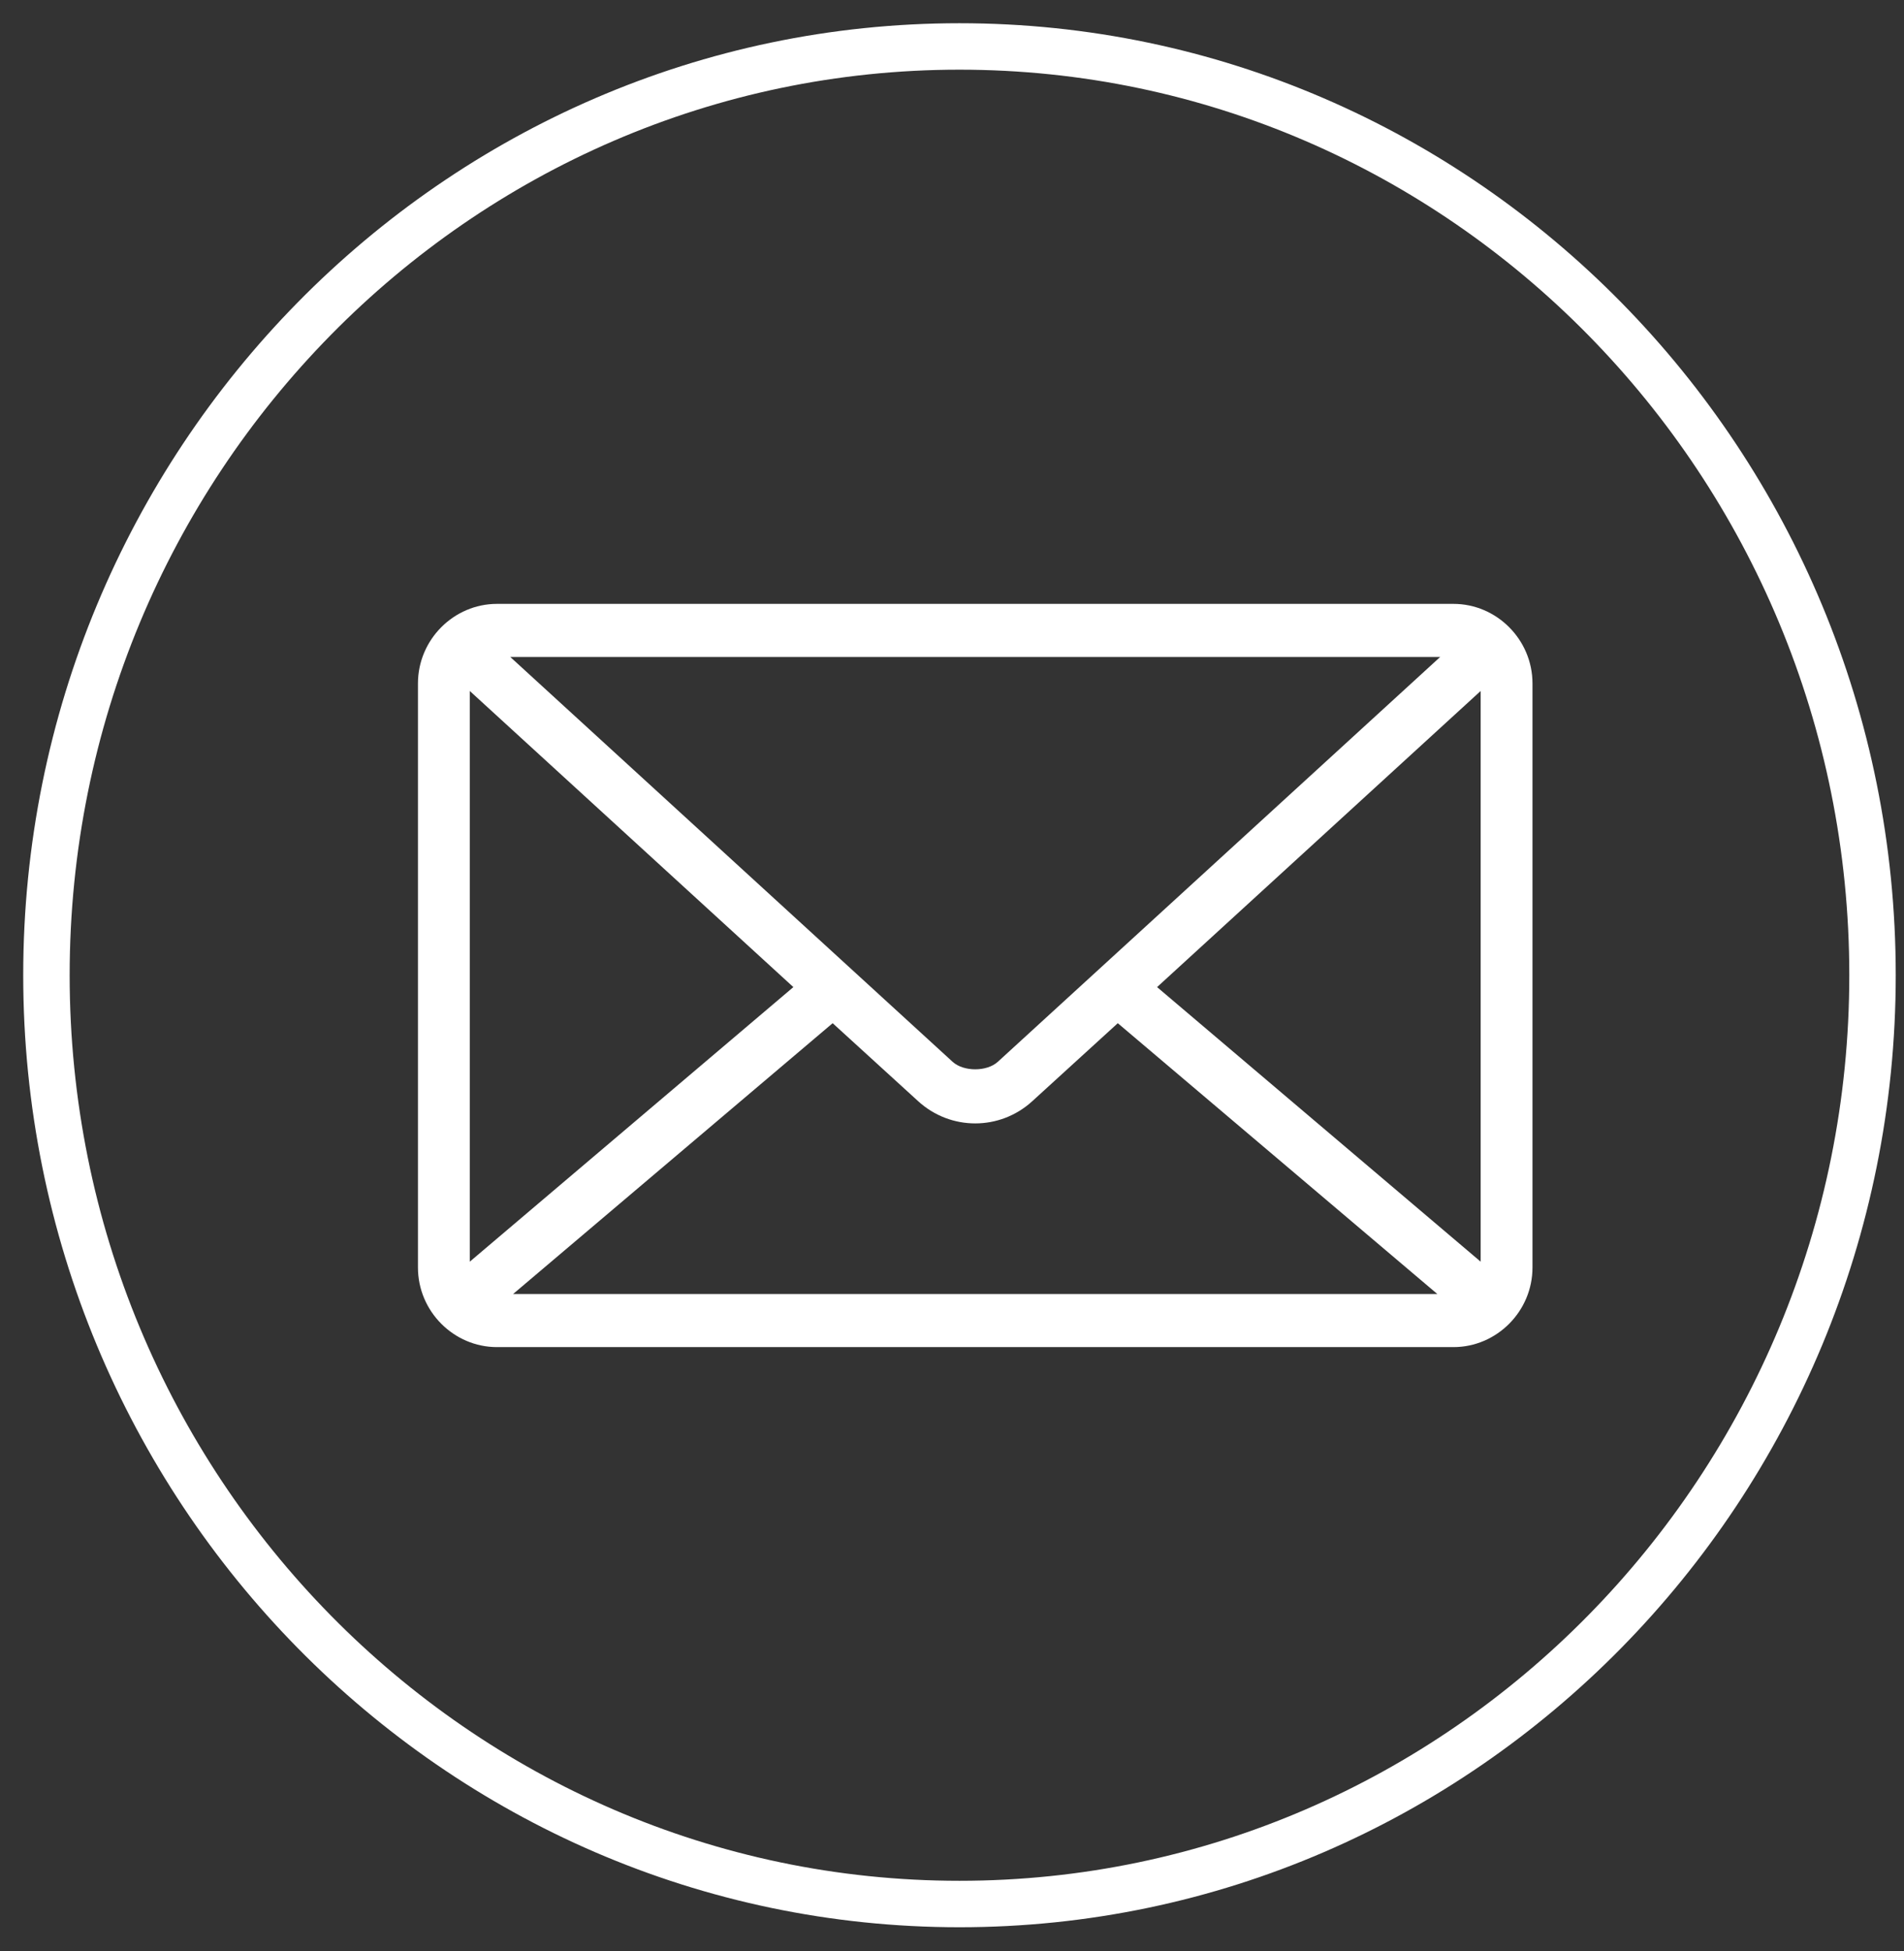
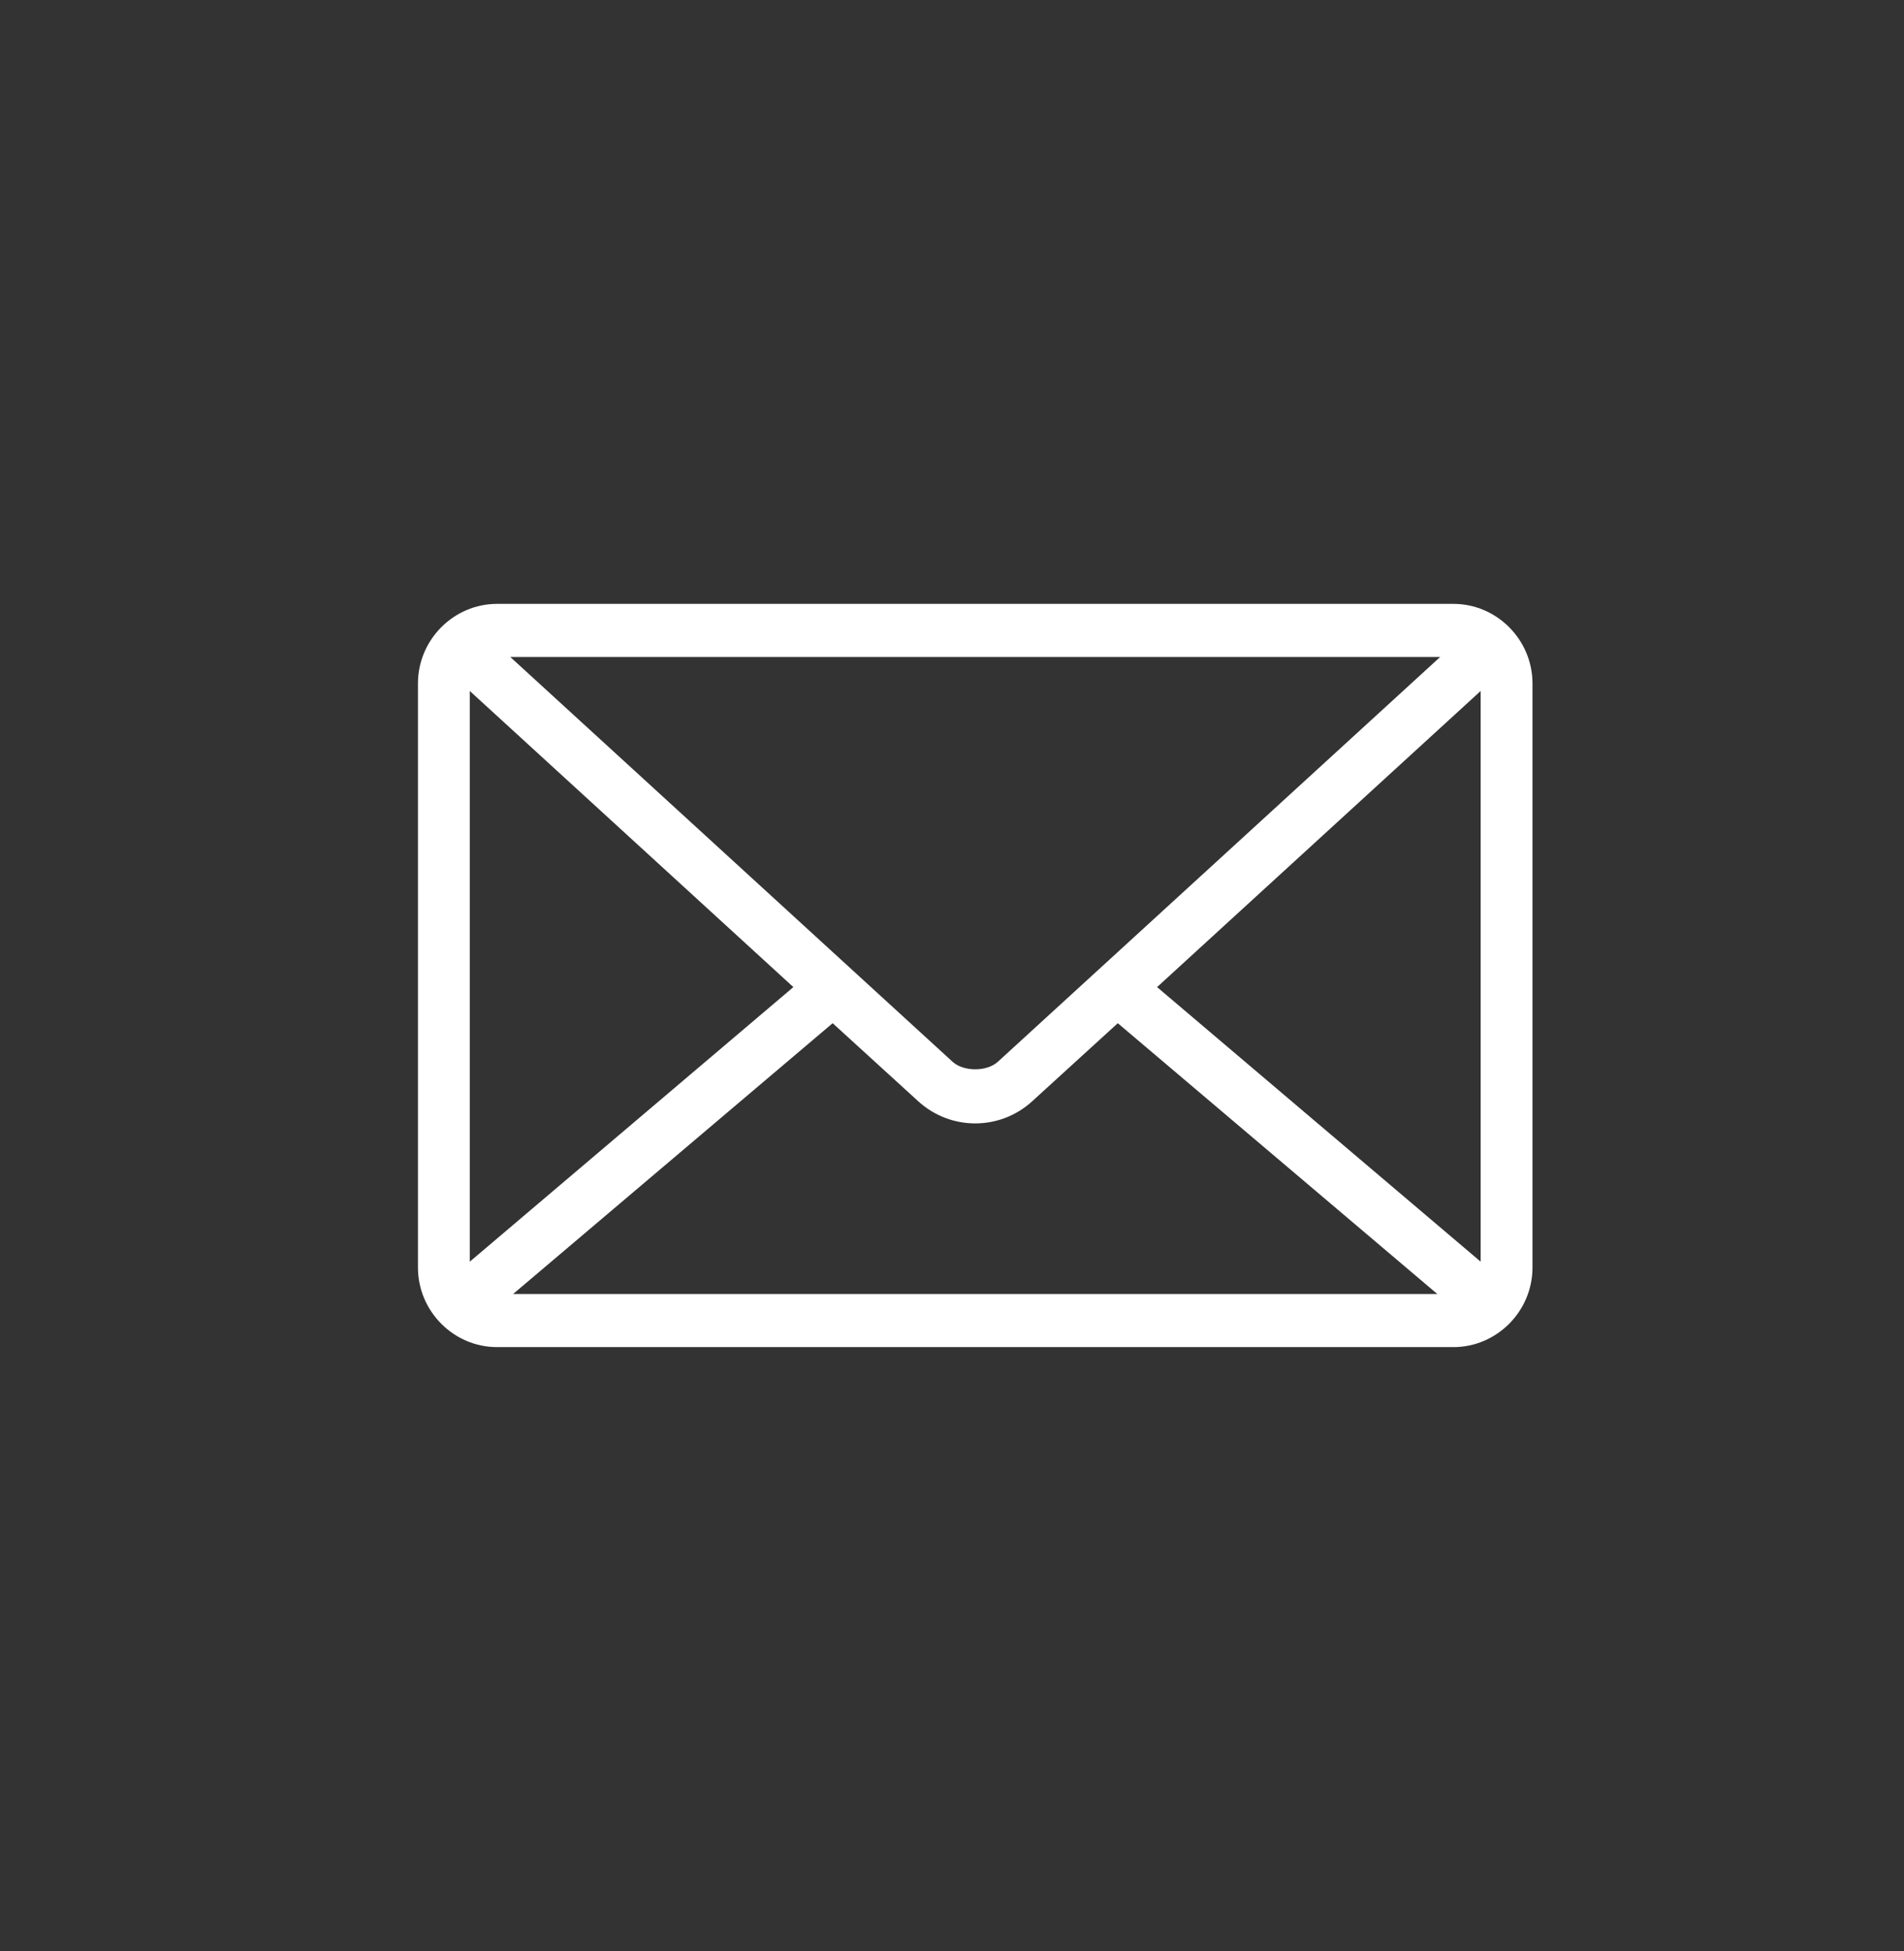
<svg xmlns="http://www.w3.org/2000/svg" width="41px" height="42px" viewBox="0 0 41 42" version="1.1">
  <rect x="0" y="0" width="41" height="42" fill="#333333" stroke="none" />
  <title>Group 7 Copy</title>
  <desc>Created with Sketch.</desc>
  <g id="symbols" stroke="none" stroke-width="1" fill="none" fill-rule="evenodd">
    <g id="RS-2" transform="translate(-150, 0)">
      <g id="Group-7-Copy" transform="translate(151, 1)">
-         <path d="M19.661,39.989 C8.819,39.989 0,31.018 0,19.994 C0,8.97 8.819,0 19.661,0 C30.501,0 39.322,8.97 39.322,19.994 C39.322,31.018 30.501,39.989 19.661,39.989" id="Fill-1" stroke="#FFFFFF" />
        <path d="M9.701,12 C8.774,12 8,12.767 8,13.714 L8,26.286 C8,27.233 8.774,28 9.701,28 L30.299,28 C31.226,28 32,27.233 32,26.286 L32,13.714 C32,12.767 31.226,12 30.299,12 L9.701,12 Z M9.988,13.143 L30.012,13.143 L20.488,21.857 C20.251,22.074 19.749,22.074 19.512,21.857 L9.988,13.143 Z M9.116,13.875 L16.084,20.25 L9.116,26.161 L9.116,13.875 Z M30.884,13.875 L30.884,26.161 L23.916,20.25 L30.884,13.875 Z M16.93,21.027 L18.77,22.705 C19.468,23.344 20.532,23.344 21.23,22.705 L23.07,21.027 L29.951,26.857 L10.049,26.857 L16.93,21.027 Z" id="Shape" fill="#FFFFFF" fill-rule="nonzero" />
      </g>
    </g>
  </g>
</svg>